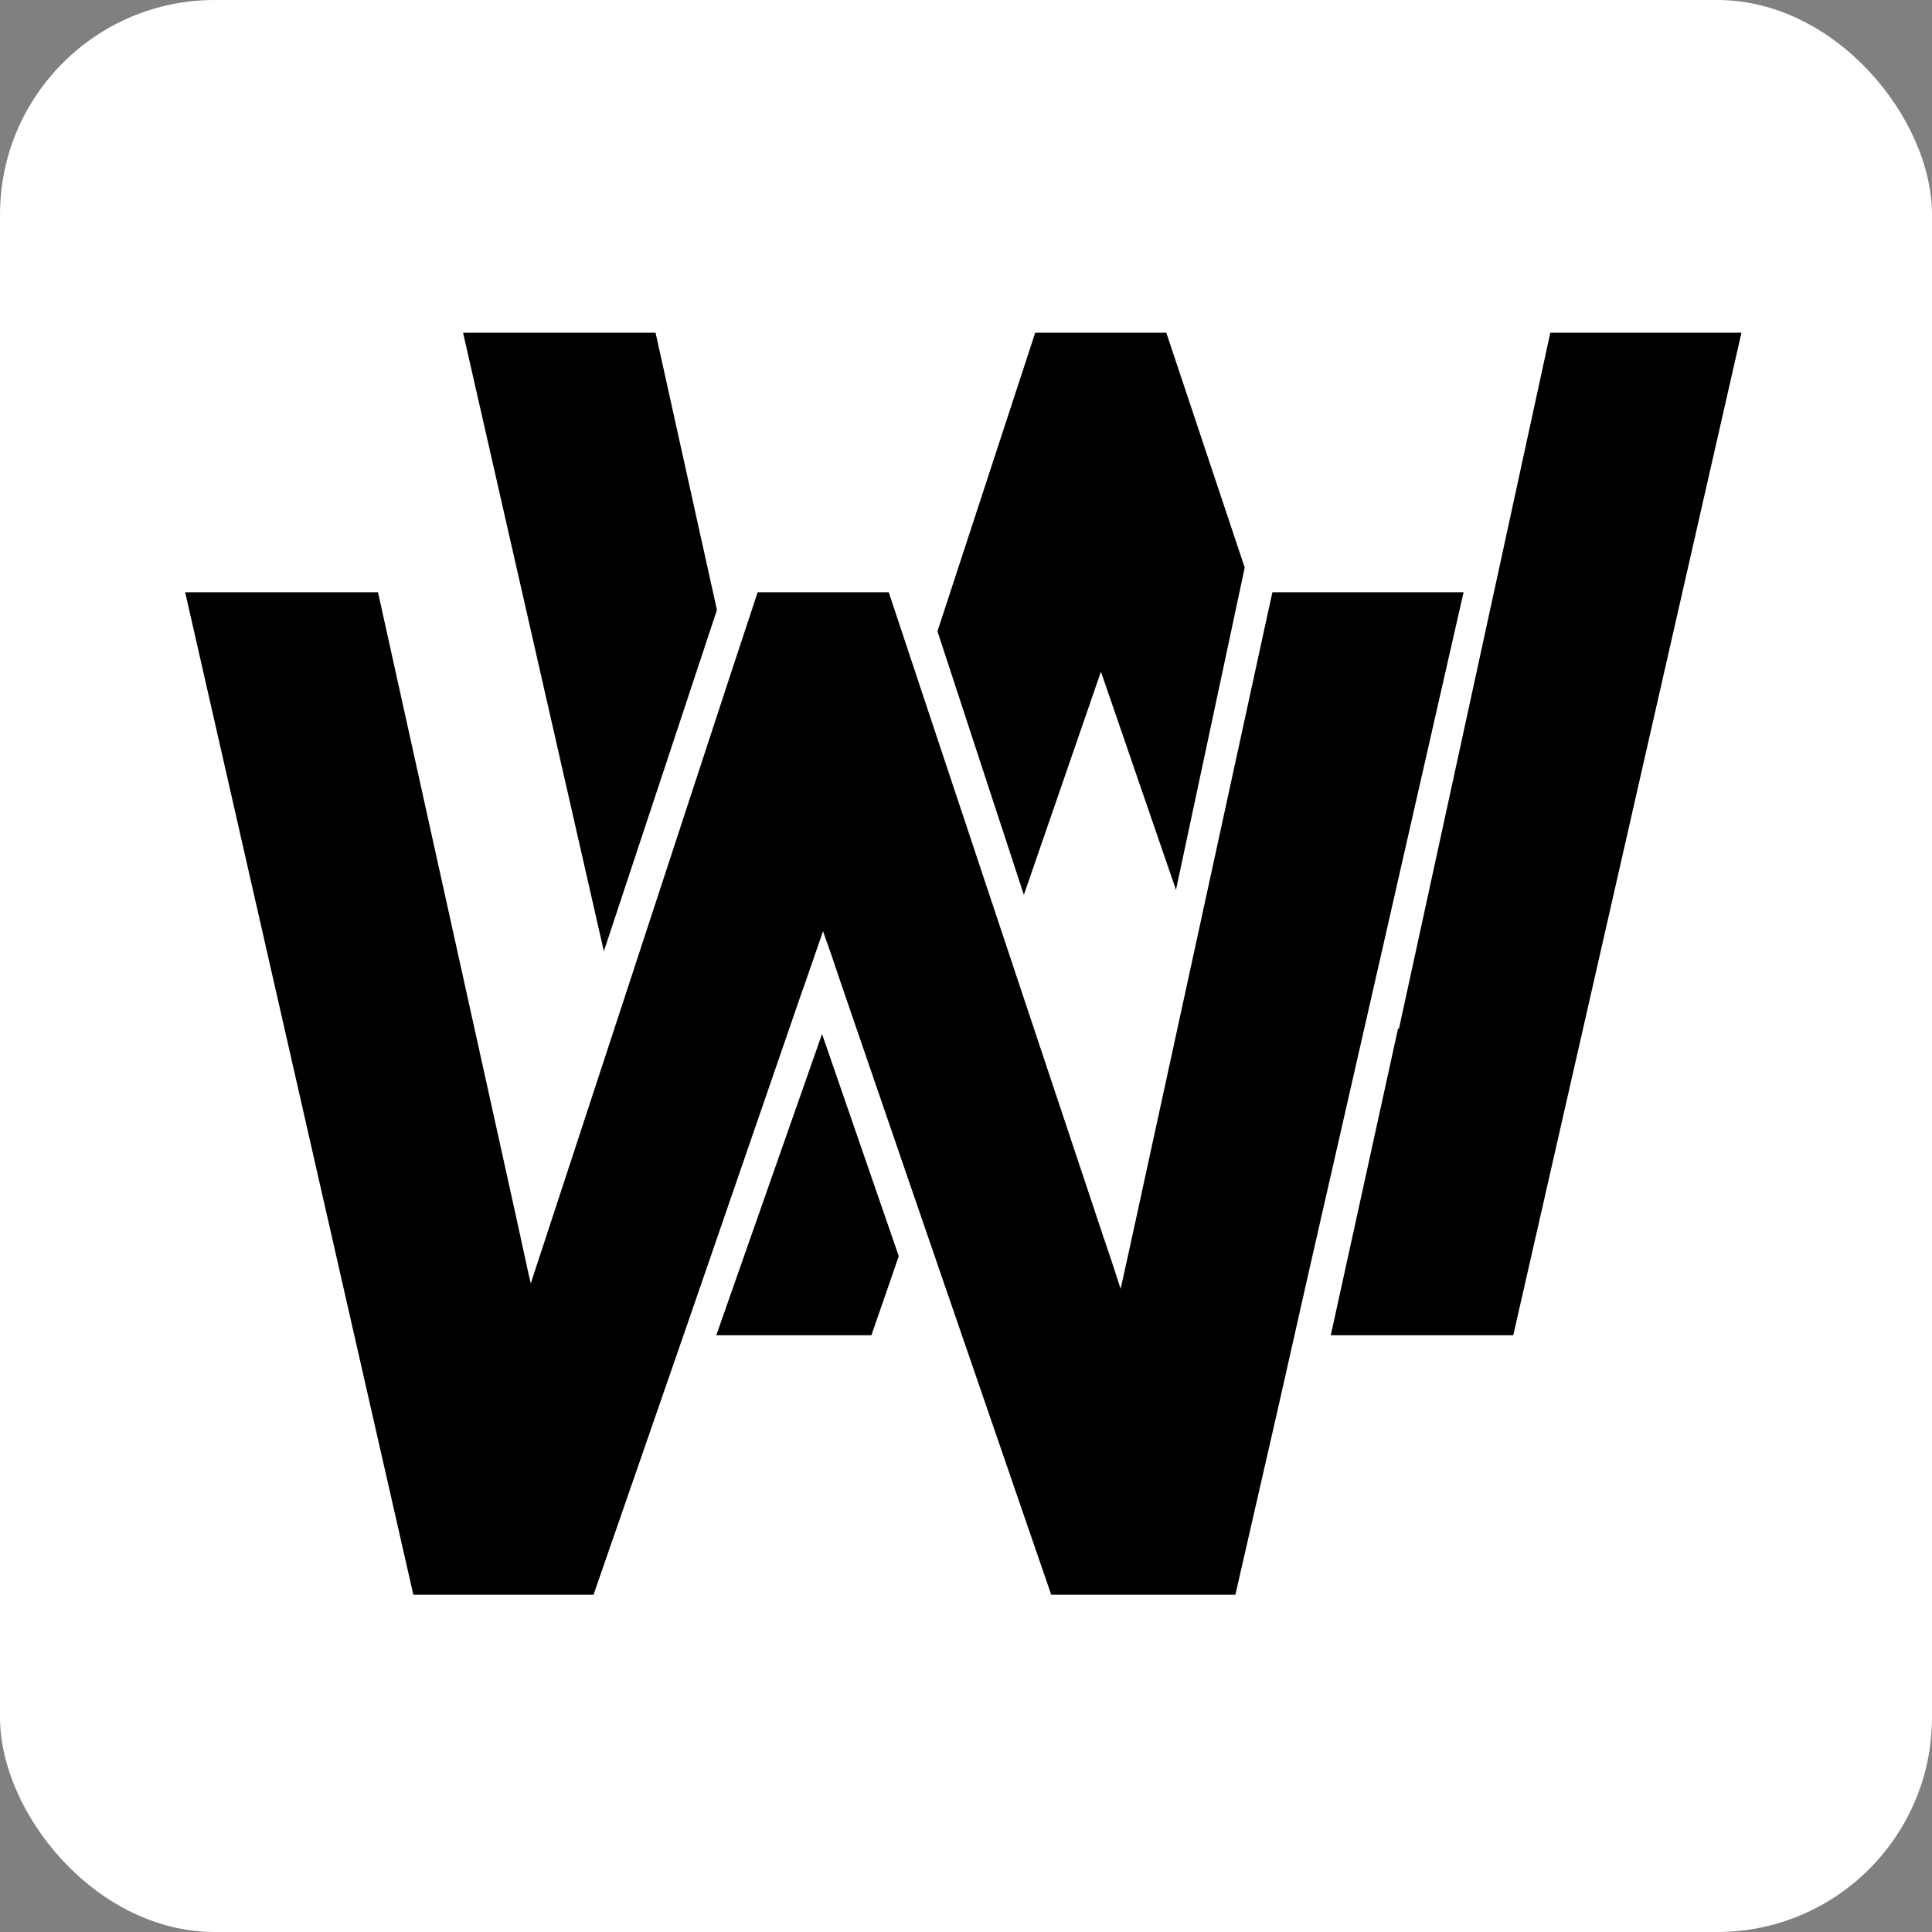
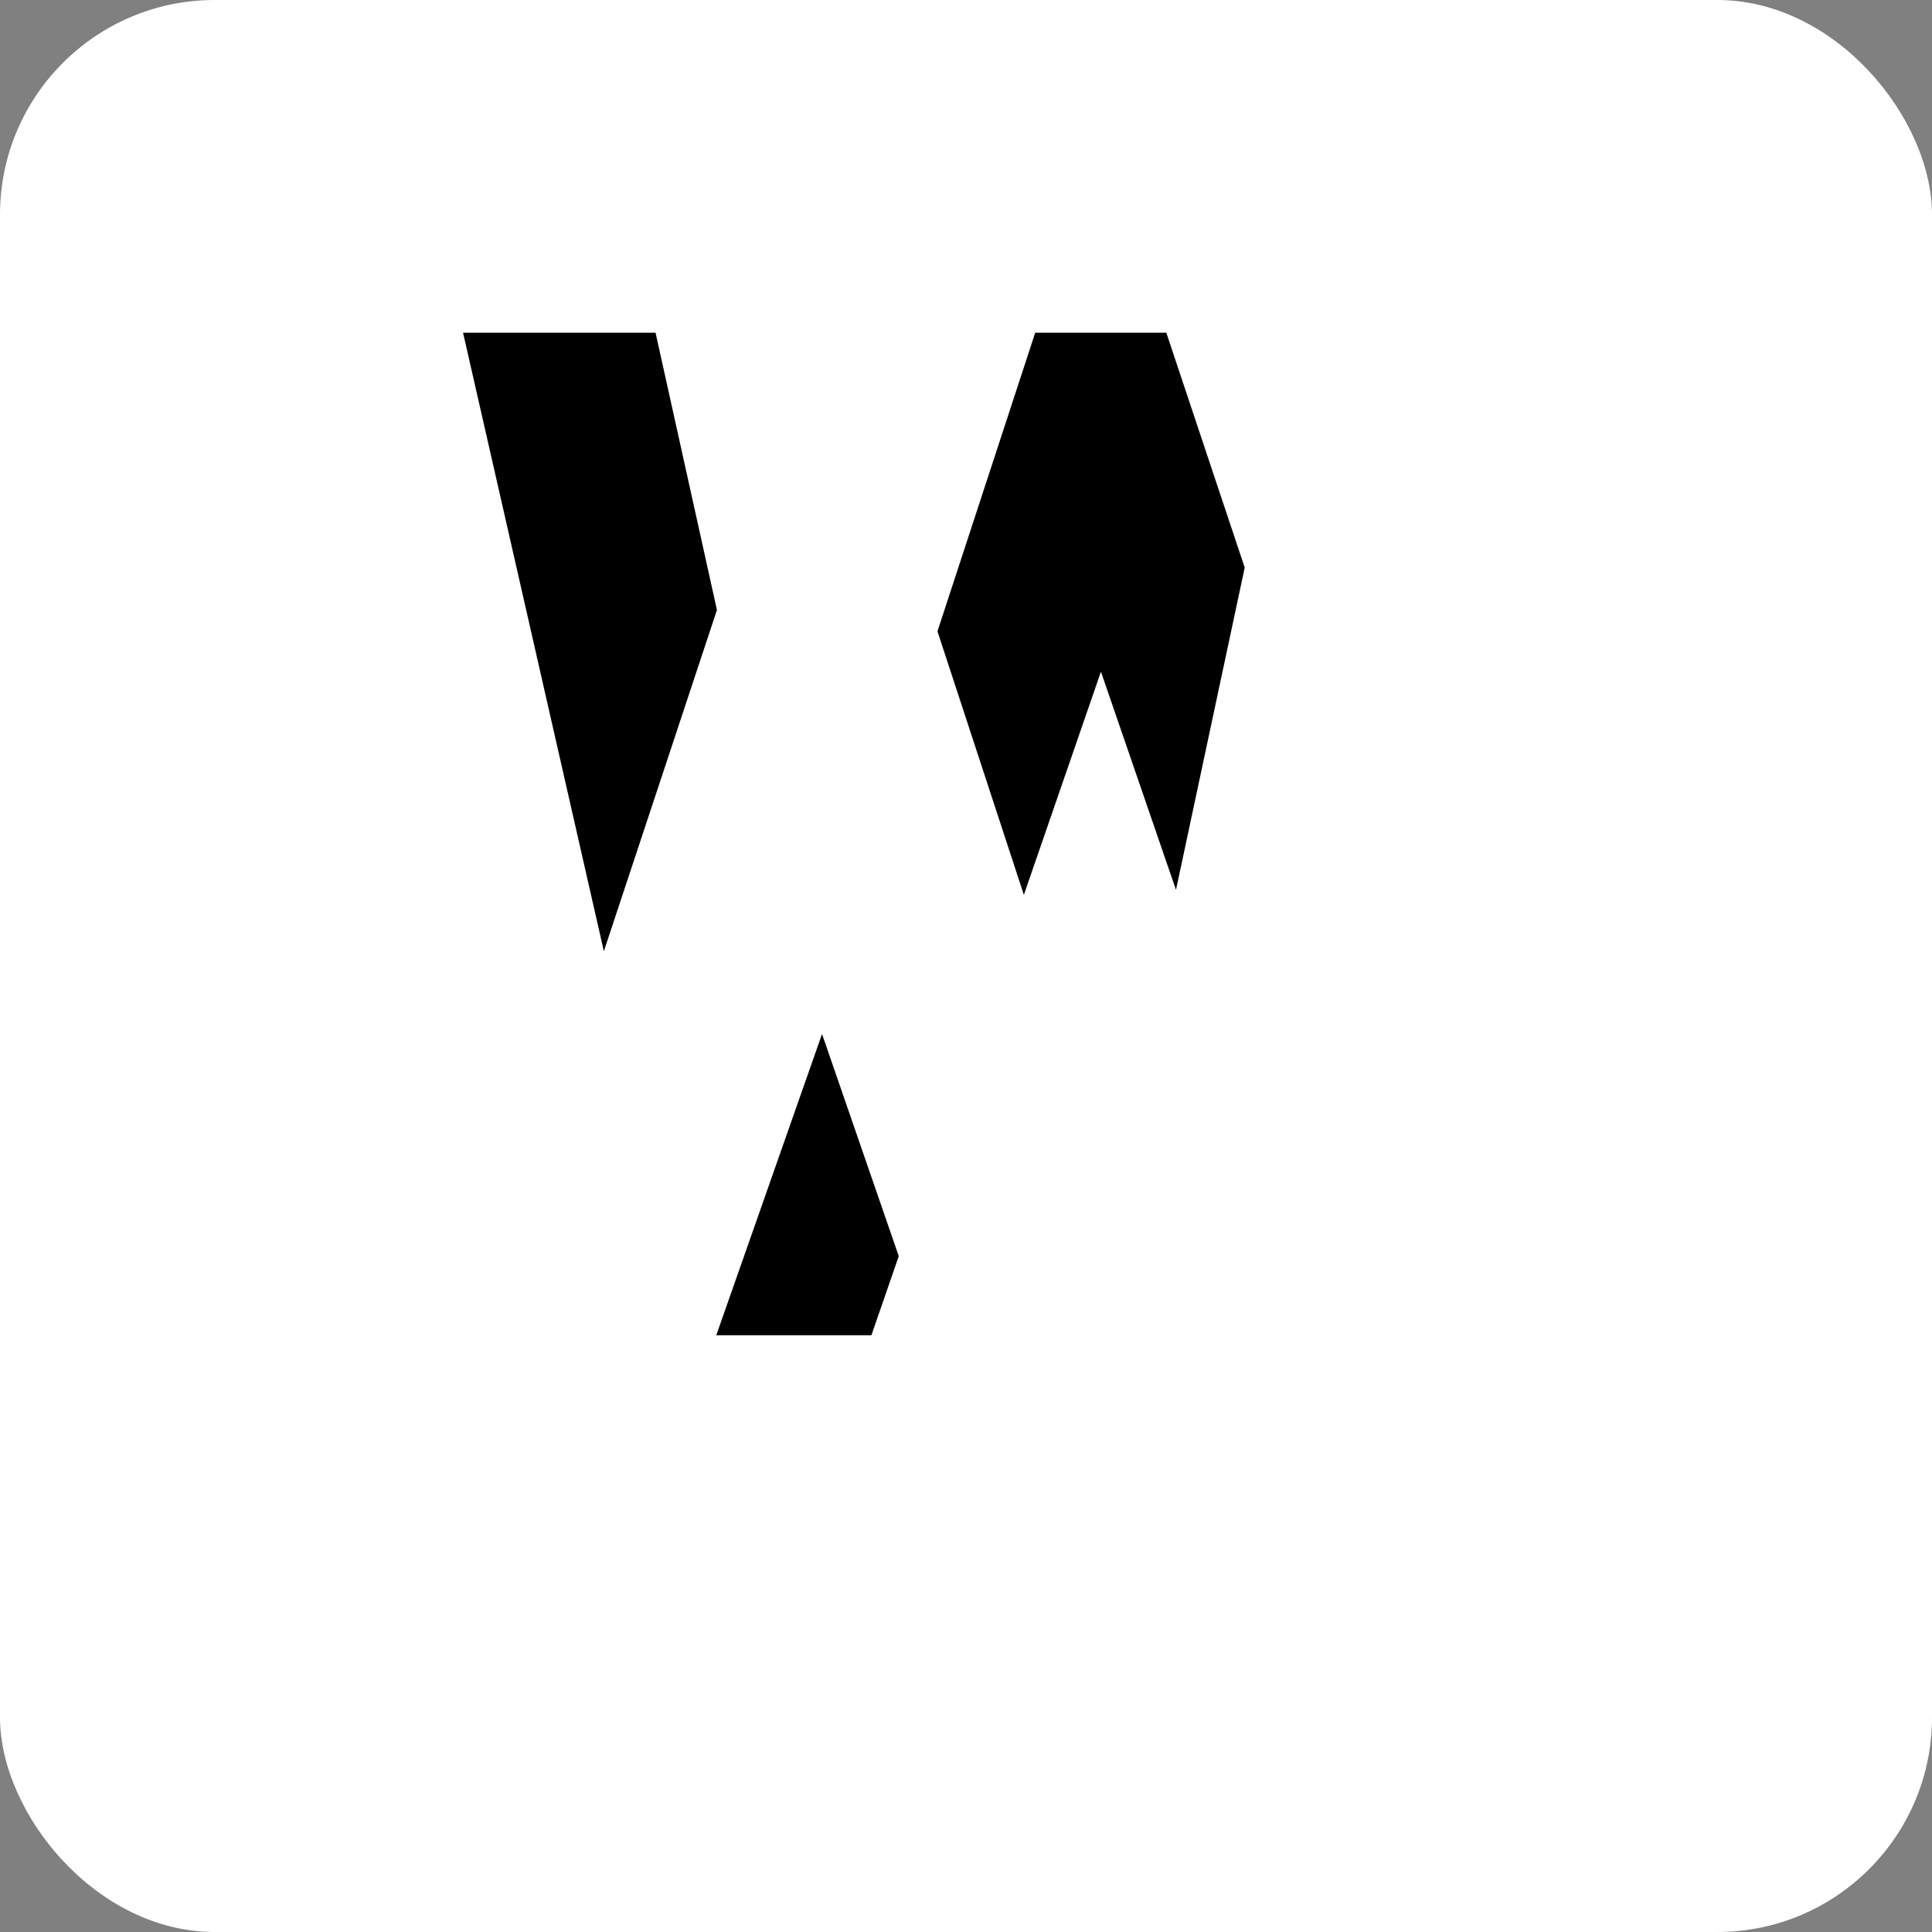
<svg xmlns="http://www.w3.org/2000/svg" width="180" height="180" viewBox="0 0 180 180" fill="none">
  <rect x="0" y="0" width="180" height="180" fill="#808080" stroke="none" />
  <rect width="180" height="180" rx="20" fill="white" />
  <path d="M66.796 56.829L56.26 88.625L43.143 31H61.077L66.796 56.829Z" fill="black" />
  <path d="M83.736 117.034L81.187 124.401H66.734L76.587 96.334L83.736 117.034Z" fill="black" />
  <path d="M115.967 52.881L109.564 82.906L102.571 62.579L95.391 83.372L87.341 58.818L96.448 31H108.663L115.967 52.881Z" fill="black" />
-   <path d="M162.247 31L140.988 124.4H123.986L130.265 95.774L130.327 95.898L139.185 55.181L144.438 31H162.247Z" fill="black" />
-   <path d="M136.357 55.182L128.4 90.148L121.873 118.774L119.106 131.051L115.097 148.581H97.94L85.414 112.185L78.296 91.454L77.457 88.967L76.68 86.76L74.971 91.702L74.691 92.479L64.123 123.126L55.296 148.581H38.512L17.252 55.182H35.218L48.085 113.366L49.235 118.65L49.453 119.582L49.702 118.805L57.627 94.655L68.102 62.703L70.588 55.182H82.803L85.694 63.884L93.744 88.066L102.695 114.92L103.721 117.966L104.405 120.08L104.964 117.562L105.617 114.578L111.367 88.159L117.832 58.445L118.547 55.182H136.357Z" fill="black" />
</svg>